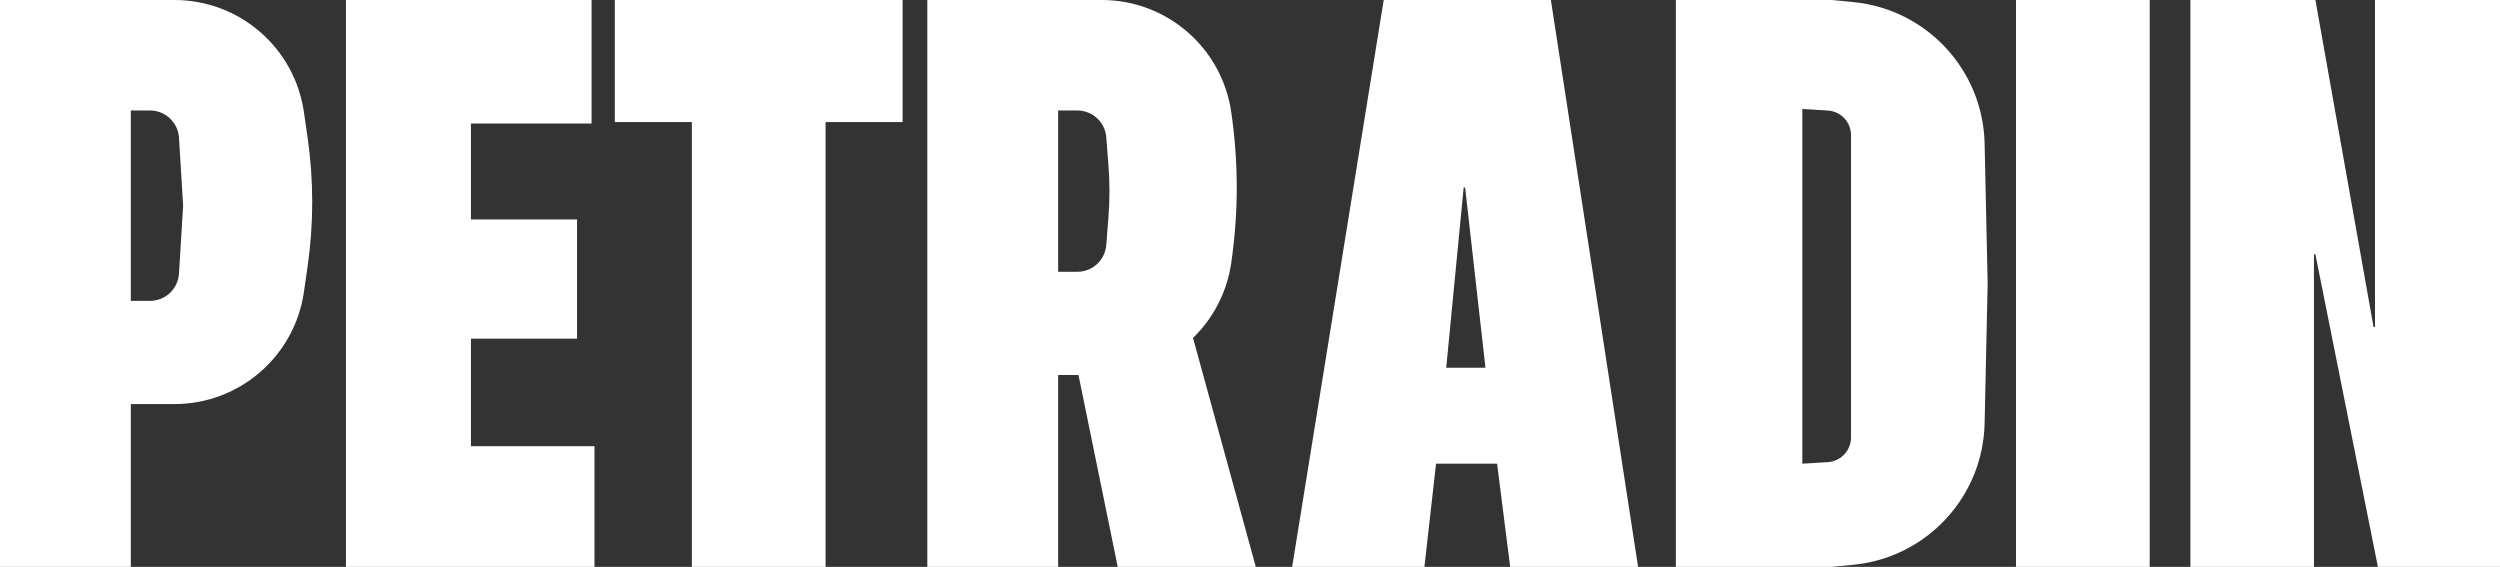
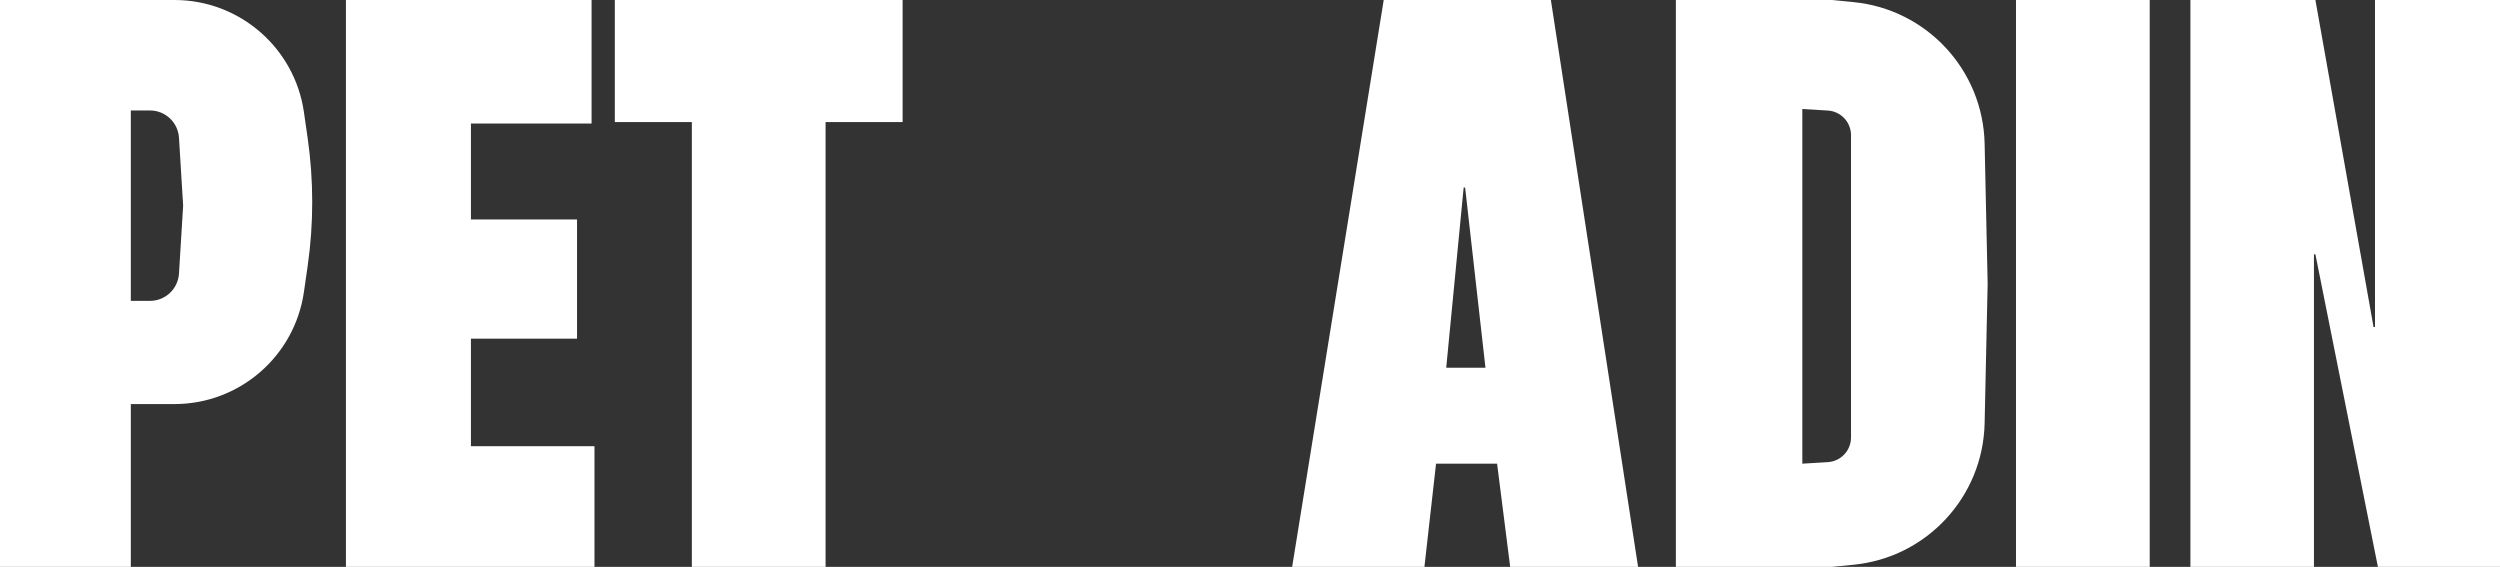
<svg xmlns="http://www.w3.org/2000/svg" width="1720" height="390" viewBox="0 0 1720 390" fill="none">
  <rect x="0" y="0" width="1720" height="390" fill="#333333" stroke="none" />
  <path fill-rule="evenodd" clip-rule="evenodd" d="M0 390V0H120.023C164.777 0 202.732 32.885 209.105 77.182L211.648 94.85C215.861 124.133 215.861 153.867 211.648 183.15L209.105 200.818C202.732 245.116 164.777 278 120.023 278H90V390H0ZM90 76V207H103.184C113.756 207 122.502 198.772 123.147 188.219L126 141.5L123.147 94.781C122.502 84.228 113.756 76 103.184 76H90Z" fill="white" />
-   <path fill-rule="evenodd" clip-rule="evenodd" d="M638 390V0H758.023C802.777 0 840.731 32.885 847.105 77.182C852.135 112.135 852.157 145.708 847.105 180.818C844.182 201.137 834.613 219.056 820.791 232.5L864 390H769L742 258H728V390H638ZM728 76V187H741.184C751.756 187 760.502 178.772 761.147 168.219L762.616 149.317C763.537 137.457 763.537 125.543 762.616 113.683L761.147 94.781C760.502 84.228 751.756 76 741.184 76H728Z" fill="white" />
  <path d="M238 0V390H409V307H324V233H397V151H324V85H407V0H238Z" fill="white" />
  <path d="M423 84V0H621V84H568V390H476V84H423Z" fill="white" />
  <path fill-rule="evenodd" clip-rule="evenodd" d="M889 390L952 0H1067L1127 390H1039L1030 319H988L980 390H889ZM1022 253H995L1007 129H1008L1022 253Z" fill="white" />
  <path fill-rule="evenodd" clip-rule="evenodd" d="M1153 0V390H1260.25L1275.08 388.563C1325.52 383.679 1364.32 341.847 1365.42 291.191L1367.5 195L1365.42 98.809C1364.32 48.153 1325.52 6.321 1275.08 1.437L1260.25 0H1153ZM1240 319V75L1257.51 76.046C1266.49 76.582 1273.5 84.02 1273.5 93.015V300.985C1273.5 309.98 1266.49 317.418 1257.51 317.954L1240 319Z" fill="white" />
-   <path d="M1387 390V0H1479V390H1387Z" fill="white" />
+   <path d="M1387 390V0H1479V390Z" fill="white" />
  <path d="M1507 390V0H1593L1633 225H1634V0H1720V390H1636L1593 175H1592V390H1507Z" fill="white" />
</svg>